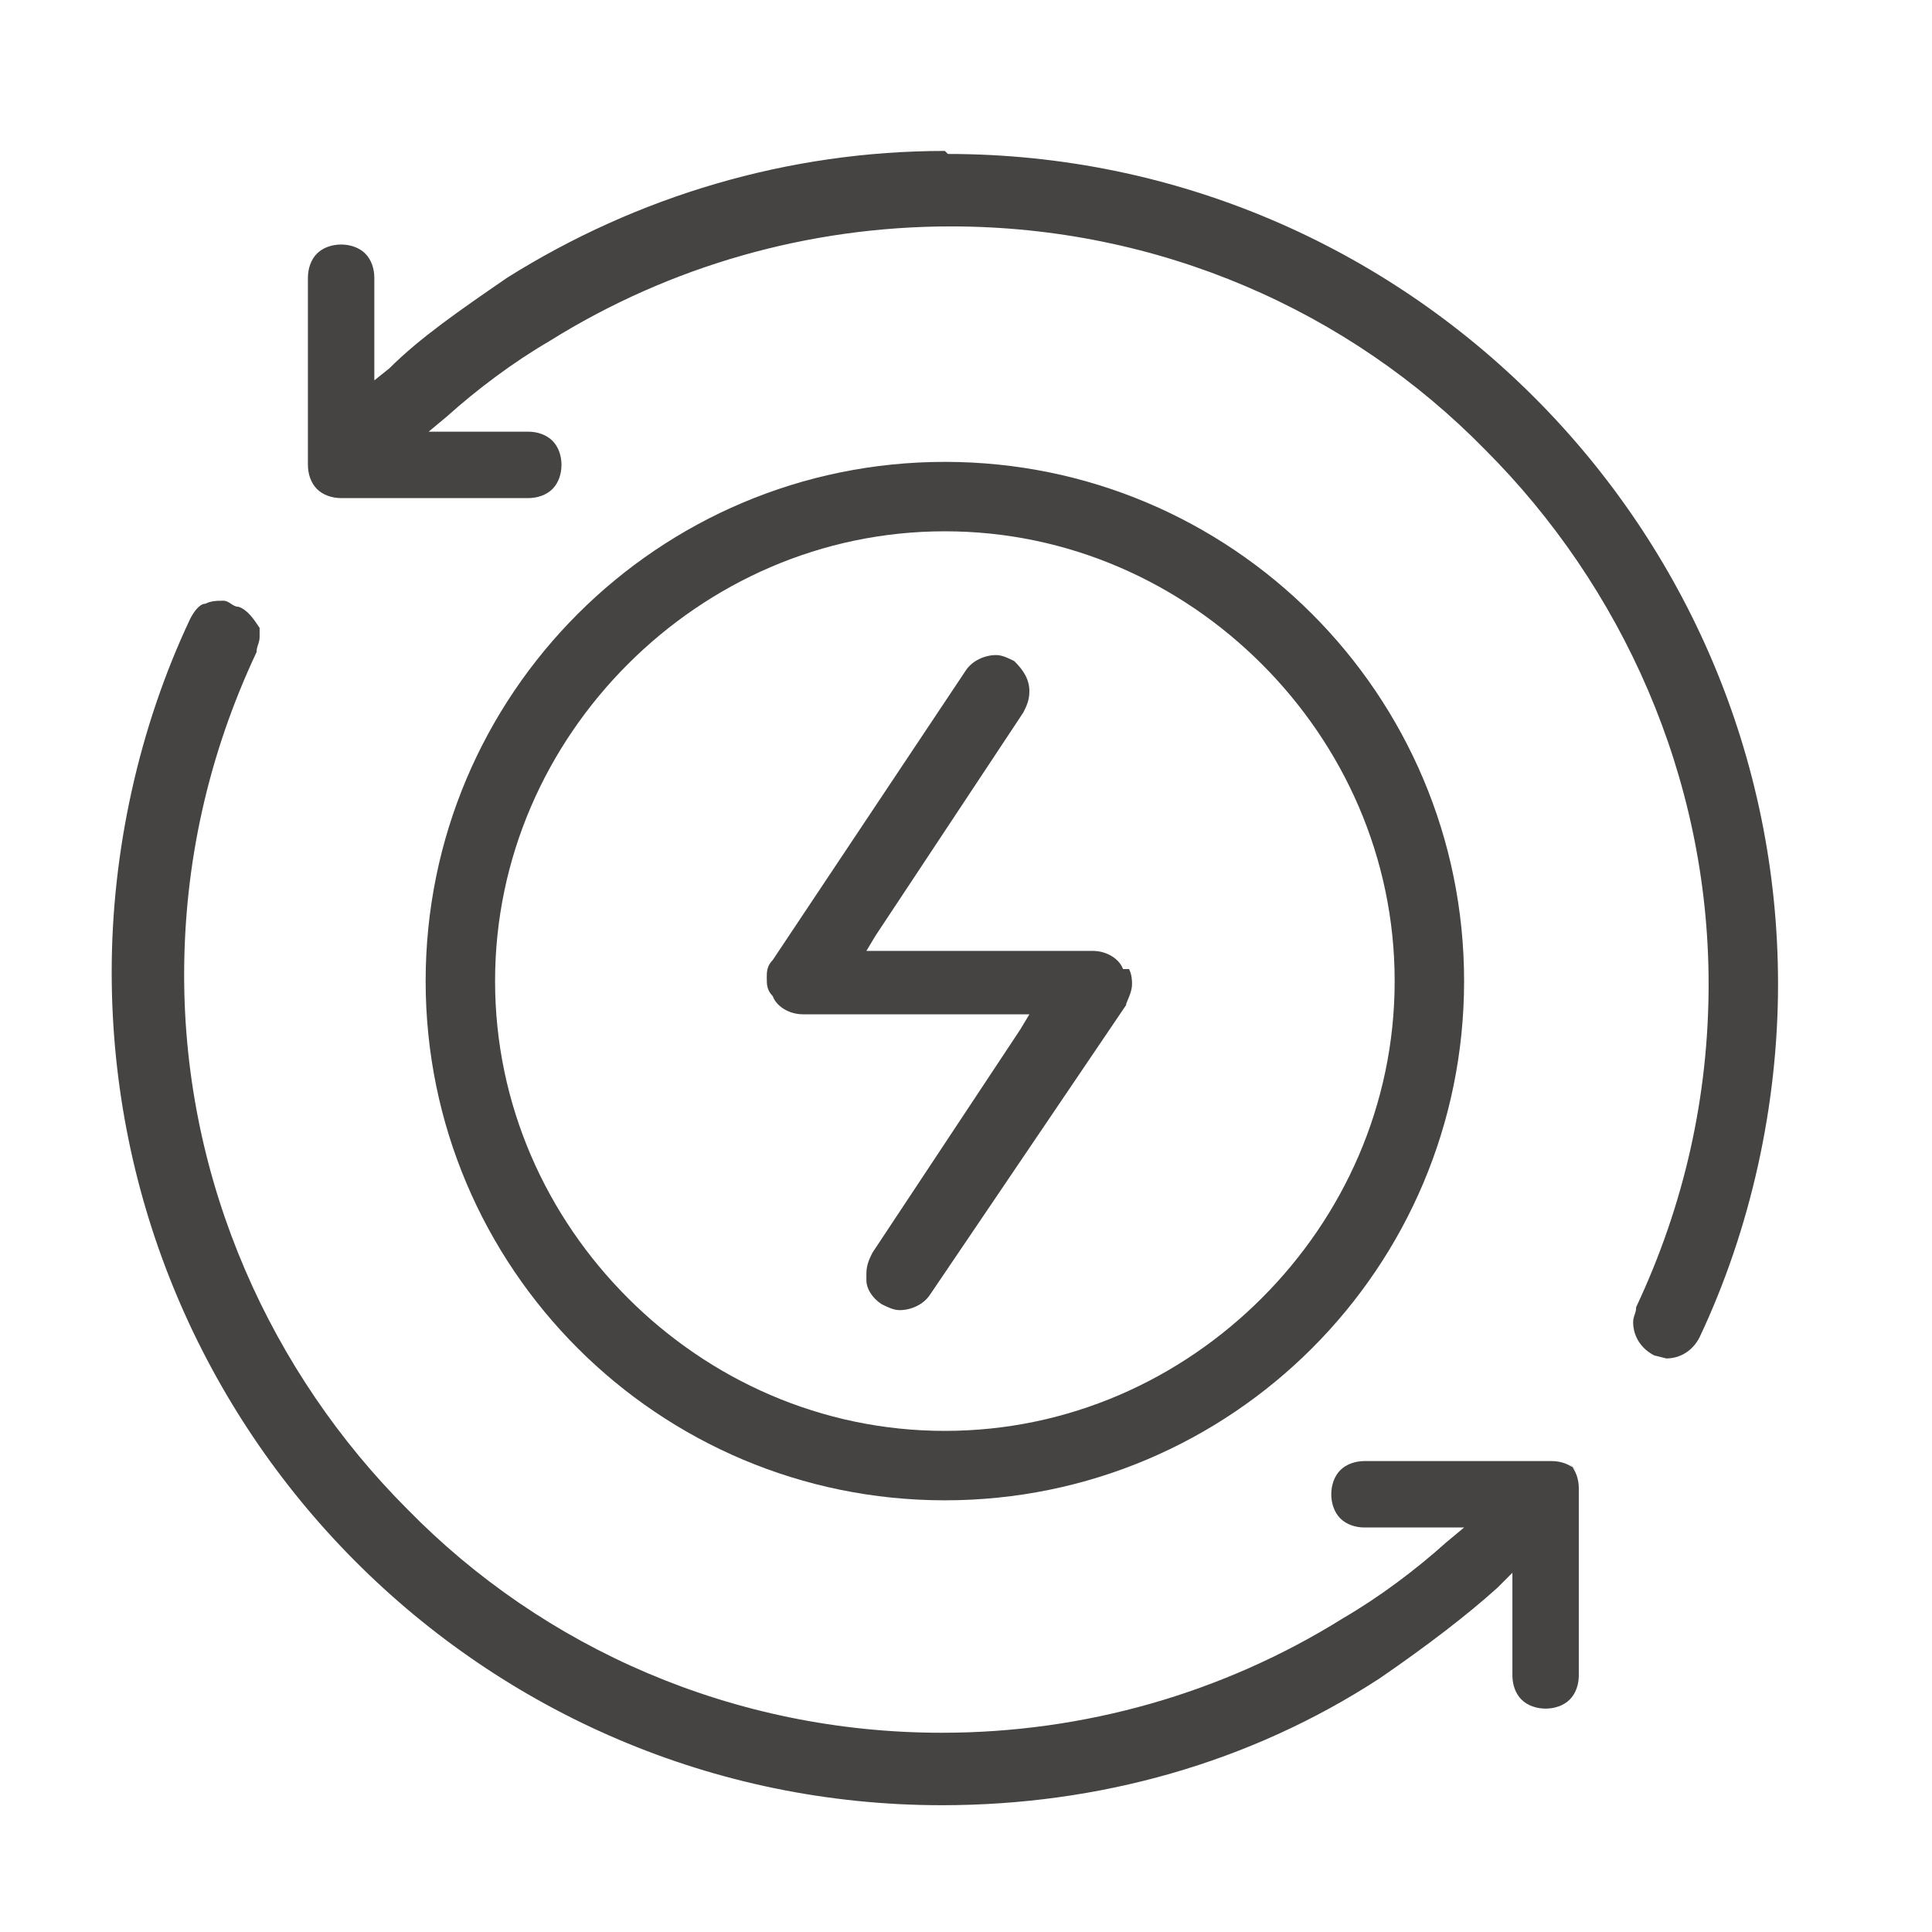
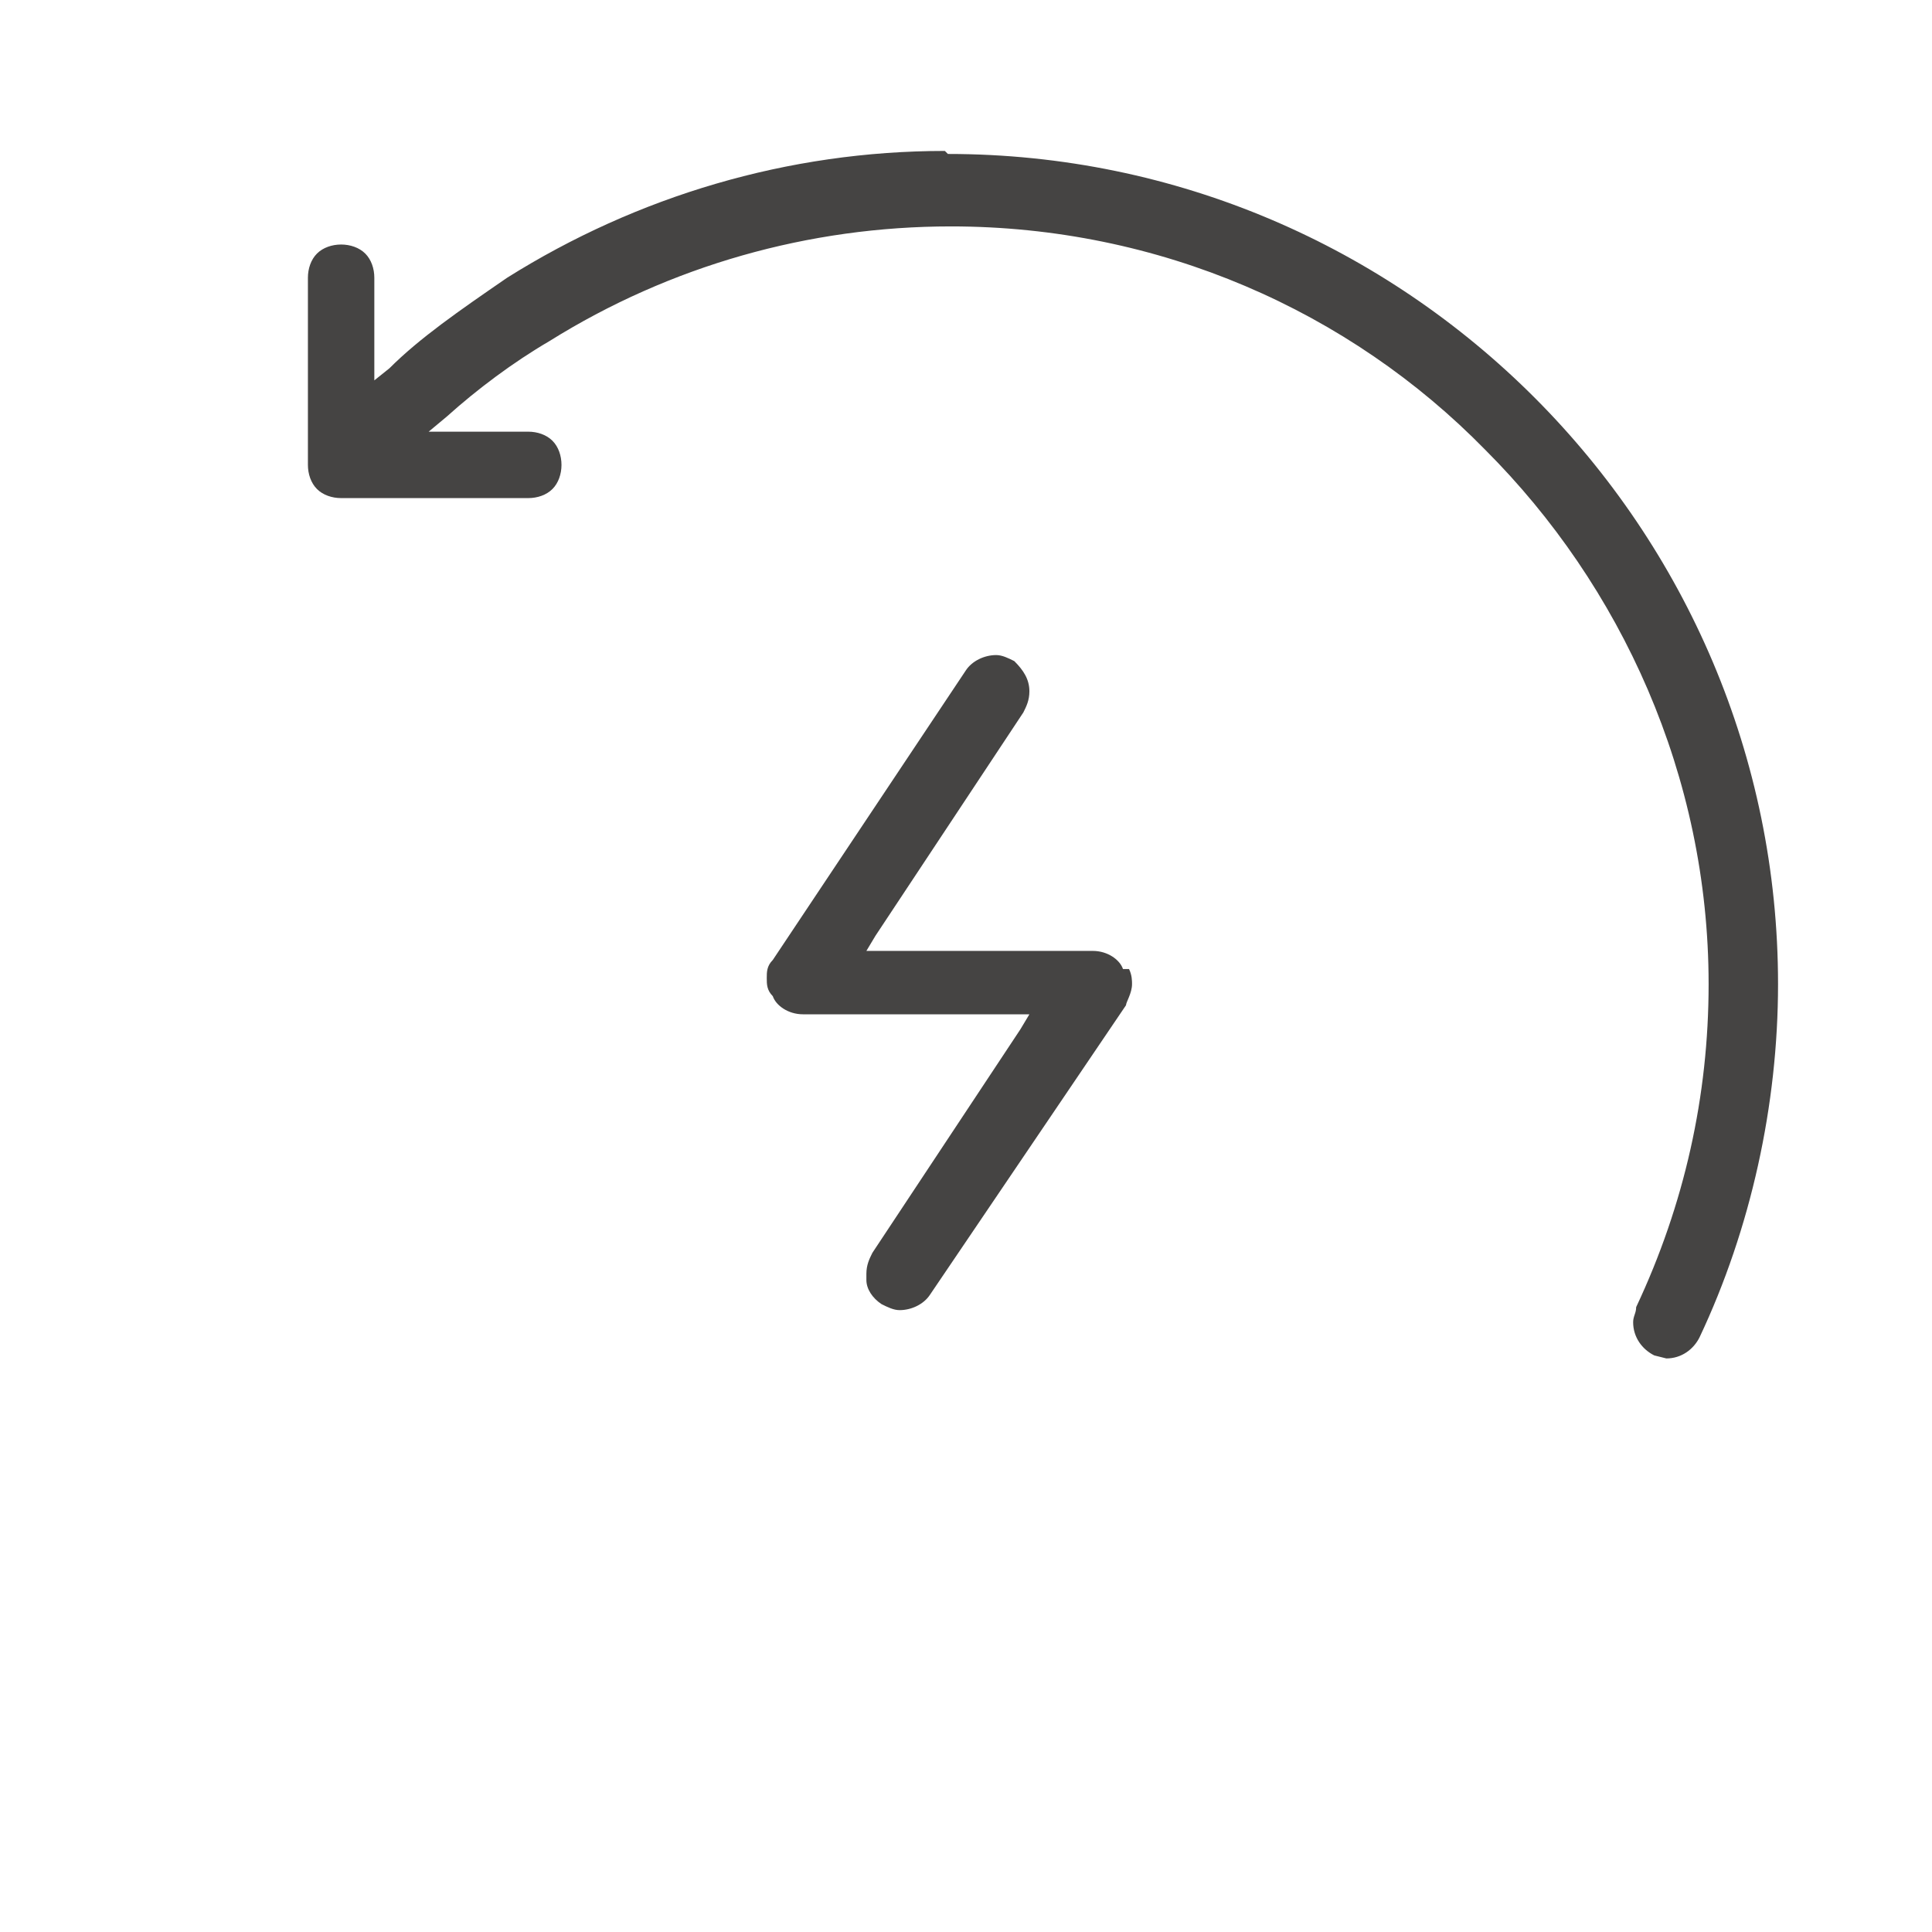
<svg xmlns="http://www.w3.org/2000/svg" id="Layer_1" data-name="Layer 1" version="1.1" viewBox="0 0 64 64">
  <defs>
    <style>
      .cls-1 {
        fill: #454443;
        stroke-width: 0px;
      }
    </style>
  </defs>
  <g>
-     <polygon class="cls-1" points="8 20.2 8 20.2 8 20.2 8 20.2" />
    <polygon class="cls-1" points="8.7 21 8.7 21 8.7 21 8.7 21" />
-     <path class="cls-1" d="M52.2,48.7c-.2-.2-.5-.3-.8-.3h-6.2c-.3,0-.6.1-.8.3-.2.2-.3.5-.3.8,0,.3.1.6.3.8.2.2.5.3.8.3h3.3l-.6.5c-1,.9-2.2,1.8-3.4,2.5h0c-4,2.5-8.6,3.8-13.3,3.8-6.9,0-13.2-2.8-17.7-7.4-4.5-4.5-7.4-10.8-7.4-17.7,0-3.7.8-7.3,2.4-10.7h0c0-.2.1-.3.1-.5v-.3c-.2-.3-.4-.6-.7-.7-.2,0-.3-.2-.5-.2-.2,0-.4,0-.6.1-.2,0-.4.3-.5.5h0s0,0,0,0h0s0,0,0,0c-1.7,3.6-2.6,7.7-2.6,11.7,0,15.2,12.3,27.6,27.5,27.6,5.2,0,10.2-1.4,14.5-4.2h0s0,0,0,0c1.6-1.1,2.9-2.1,3.9-3l.5-.5v3.4c0,.3.1.6.3.8.2.2.5.3.8.3.3,0,.6-.1.8-.3.2-.2.3-.5.3-.8v-6.2c0-.3-.1-.6-.3-.8Z" />
  </g>
  <path class="cls-1" d="M31.3,5c-5.2,0-10.2,1.5-14.5,4.2h0s0,0,0,0c-1.6,1.1-2.9,2-3.9,3l-.5.4v-3.4c0-.3-.1-.6-.3-.8-.2-.2-.5-.3-.8-.3-.3,0-.6.1-.8.3-.2.2-.3.5-.3.8v6.2c0,.3.1.6.3.8.2.2.5.3.8.3h6.2c.3,0,.6-.1.8-.3.2-.2.3-.5.3-.8,0-.3-.1-.6-.3-.8-.2-.2-.5-.3-.8-.3h-3.3l.6-.5c1-.9,2.2-1.8,3.4-2.5h0c4-2.5,8.6-3.8,13.3-3.8,6.9,0,13.2,2.8,17.7,7.4,4.5,4.5,7.4,10.8,7.4,17.7,0,3.7-.8,7.3-2.4,10.7h0c0,.2-.1.3-.1.5,0,.5.3.9.7,1.1h0s.4.1.4.1h0s0,0,0,0c.5,0,.9-.3,1.1-.7h0s0,0,0,0c1.7-3.6,2.6-7.7,2.6-11.7,0-15.1-12.3-27.5-27.5-27.5Z" />
  <path class="cls-1" d="M37.2,32.1c-.1-.3-.5-.6-1-.6h-7.5l.3-.5,4.9-7.4h0c.1-.2.2-.4.2-.7,0-.4-.2-.7-.5-1h0c-.2-.1-.4-.2-.6-.2-.4,0-.8.2-1,.5h0s-6.4,9.6-6.4,9.6h0s0,0,0,0c-.2.2-.2.4-.2.6,0,.2,0,.4.2.6.1.3.5.6,1,.6h7.5l-.3.5-4.9,7.4h0c-.1.2-.2.4-.2.7v.2c0,.3.2.6.5.8.2.1.4.2.6.2.4,0,.8-.2,1-.5h0s6.5-9.6,6.5-9.6h0c0-.1.2-.4.2-.7,0-.1,0-.3-.1-.5Z" />
-   <path class="cls-1" d="M31.3,15.3c-9.5,0-17.2,7.7-17.2,17.2,0,9.5,7.7,17.2,17.2,17.2,9.5,0,17.2-7.7,17.2-17.2,0-9.5-7.7-17.2-17.2-17.2ZM31.3,47.4c-4.1,0-7.8-1.7-10.5-4.4-2.7-2.7-4.4-6.4-4.4-10.5,0-4.1,1.7-7.8,4.4-10.5,2.7-2.7,6.4-4.4,10.5-4.4,4.1,0,7.8,1.7,10.5,4.4,2.7,2.7,4.4,6.4,4.4,10.5,0,4.1-1.7,7.8-4.4,10.5-2.7,2.7-6.4,4.4-10.5,4.4Z" />
</svg>